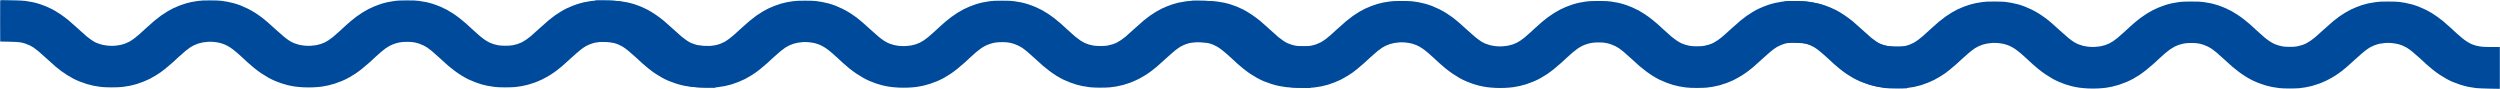
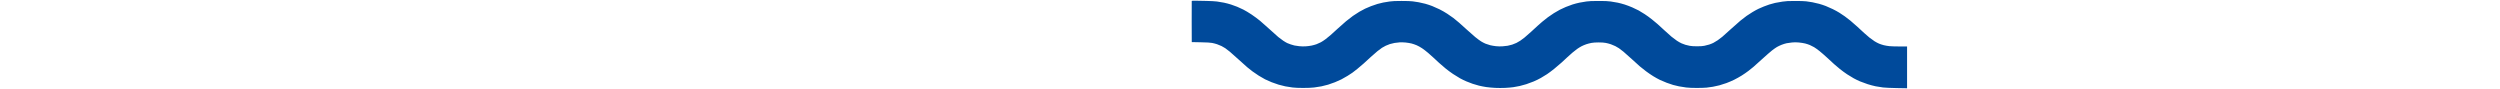
<svg xmlns="http://www.w3.org/2000/svg" width="8872" height="316" viewBox="0 0 8872 316" fill="none">
-   <path fill-rule="evenodd" clip-rule="evenodd" d="M0.649 1.329C0.424 1.919 0.356 35.026 0.498 74.901L0.757 147.401L32.257 148.036C55.008 148.494 66.256 149.132 72.753 150.334C77.7 151.248 85.67 153.311 90.464 154.917C95.258 156.523 102.46 159.477 106.468 161.482C110.477 163.486 116.457 166.945 119.757 169.168C123.057 171.39 130.257 176.914 135.757 181.442C141.257 185.971 155.432 198.558 167.257 209.413C179.082 220.269 192.807 232.553 197.757 236.712C202.707 240.871 211.069 247.485 216.34 251.41C221.611 255.335 231.458 262.053 238.222 266.338C244.987 270.624 255.184 276.521 260.882 279.442C266.58 282.364 277.101 287.037 284.262 289.828C291.424 292.619 302.505 296.485 308.887 298.42C315.27 300.354 325.99 303.05 332.71 304.411C339.431 305.772 350.965 307.604 358.343 308.483C367.213 309.54 380.056 310.081 396.257 310.079C412.183 310.077 425.625 309.518 434.666 308.481C442.317 307.604 454.076 305.773 460.799 304.412C467.522 303.051 478.235 300.357 484.607 298.425C490.979 296.494 501.843 292.659 508.75 289.904C515.656 287.148 525.908 282.587 531.532 279.768C537.156 276.948 547.157 271.269 553.757 267.147C560.357 263.024 568.007 258.034 570.757 256.057C573.507 254.08 581.144 248.173 587.727 242.932C594.311 237.69 604.661 228.912 610.727 223.426C616.794 217.94 628.057 207.627 635.757 200.508C643.457 193.389 654.257 183.963 659.757 179.561C665.257 175.159 672.457 169.804 675.757 167.662C679.057 165.519 685.009 162.22 688.984 160.331C692.959 158.442 699.628 155.78 703.805 154.417C707.982 153.053 715.305 151.275 720.078 150.465C724.852 149.656 733.032 148.7 738.257 148.342C743.633 147.974 752.952 148.208 759.725 148.883C766.307 149.539 775.757 151.112 780.725 152.377C785.693 153.643 793.901 156.469 798.965 158.659C804.03 160.848 812.599 165.585 818.007 169.186C823.416 172.787 833.223 180.333 839.799 185.956C846.376 191.579 855.357 199.604 859.758 203.79C864.158 207.975 872.445 215.676 878.174 220.901C883.902 226.126 894.251 235.043 901.173 240.716C908.094 246.39 920.057 255.243 927.757 260.391C935.457 265.538 946.7 272.486 952.741 275.829C958.782 279.173 968.99 284.132 975.425 286.85C981.86 289.568 991.767 293.376 997.441 295.313C1003.11 297.25 1013.16 300.202 1019.76 301.872C1026.36 303.543 1038.04 305.83 1045.71 306.957C1053.39 308.083 1067.67 309.401 1077.46 309.884C1087.66 310.388 1102.83 310.388 1113.01 309.886C1122.78 309.404 1135.71 308.287 1141.76 307.403C1147.81 306.519 1157.93 304.655 1164.26 303.261C1170.58 301.867 1181.29 298.936 1188.04 296.748C1194.8 294.56 1206.42 290.261 1213.86 287.195C1221.3 284.129 1232.87 278.479 1239.57 274.641C1246.27 270.802 1256.2 264.731 1261.64 261.148C1267.07 257.566 1278.1 249.372 1286.14 242.94C1294.18 236.508 1306.15 226.331 1312.74 220.323C1319.33 214.316 1328.78 205.563 1333.74 200.872C1338.7 196.181 1346.84 188.909 1351.82 184.711C1356.81 180.514 1364.26 174.657 1368.39 171.696C1372.51 168.735 1379.5 164.438 1383.9 162.146C1388.31 159.853 1395.95 156.626 1400.88 154.975C1405.8 153.324 1414.09 151.204 1419.3 150.263C1425.65 149.114 1434.01 148.551 1444.76 148.551C1456.02 148.551 1463.57 149.088 1470.26 150.361C1475.48 151.355 1483.58 153.51 1488.26 155.15C1492.93 156.789 1499.91 159.705 1503.76 161.629C1507.61 163.553 1513.46 166.945 1516.76 169.168C1520.06 171.39 1527.26 176.902 1532.76 181.415C1538.26 185.929 1551.6 197.792 1562.42 207.779C1573.23 217.766 1586.06 229.357 1590.92 233.535C1595.78 237.714 1605.61 245.509 1612.76 250.859C1619.91 256.208 1631.38 264.054 1638.26 268.294C1645.13 272.533 1655.71 278.409 1661.76 281.351C1667.81 284.293 1678.83 288.965 1686.26 291.734C1693.68 294.503 1703.81 297.943 1708.76 299.377C1713.71 300.812 1723.2 303.088 1729.84 304.435C1736.49 305.783 1747.96 307.603 1755.34 308.48C1764.08 309.519 1777.12 310.078 1792.76 310.084C1805.96 310.089 1821.71 309.588 1827.76 308.97C1833.81 308.352 1843.93 306.944 1850.26 305.841C1856.58 304.738 1866.89 302.476 1873.16 300.815C1879.43 299.153 1890.68 295.559 1898.16 292.827C1905.64 290.095 1918.06 284.754 1925.76 280.957C1933.46 277.16 1945.59 270.383 1952.71 265.896C1959.84 261.409 1970.41 254.095 1976.21 249.643C1982.01 245.19 1989.91 238.87 1993.76 235.597C1997.61 232.324 2011.81 219.576 2025.31 207.269C2038.82 194.961 2054.49 181.293 2060.14 176.894C2065.79 172.494 2073.53 167.079 2077.33 164.86C2081.13 162.64 2088.63 159.073 2094 156.933C2099.36 154.793 2107.36 152.308 2111.76 151.411C2116.16 150.513 2124.86 149.293 2131.11 148.699C2139.5 147.901 2145.83 147.927 2155.39 148.8C2162.5 149.45 2172.49 151.038 2177.59 152.332C2182.69 153.625 2190.21 156.109 2194.31 157.85C2198.4 159.591 2205.14 162.994 2209.27 165.415C2213.41 167.835 2222.02 173.998 2228.42 179.109C2234.81 184.219 2247.41 195.198 2256.4 203.505C2265.4 211.813 2276.22 221.779 2280.46 225.653C2284.69 229.527 2293.92 237.326 2300.96 242.984C2308 248.642 2319.38 256.972 2326.26 261.497C2333.13 266.021 2343.7 272.464 2349.74 275.816C2355.78 279.167 2365.96 284.118 2372.35 286.819C2378.74 289.519 2390.9 293.961 2399.37 296.69C2407.83 299.419 2420.67 302.831 2427.89 304.272C2435.12 305.714 2446.82 307.572 2453.89 308.403C2461.55 309.302 2481.43 310.179 2503.01 310.57L2539.26 311.225V237.063V162.901H2513.43C2499.23 162.901 2482.69 162.407 2476.68 161.803C2470.67 161.2 2461.67 159.67 2456.68 158.405C2451.69 157.14 2444.16 154.67 2439.94 152.915C2435.73 151.16 2428.48 147.336 2423.83 144.417C2419.18 141.497 2410.97 135.575 2405.58 131.255C2400.2 126.935 2391.95 119.801 2387.25 115.401C2382.55 111.001 2371.97 101.257 2363.73 93.746C2355.49 86.237 2344.03 76.184 2338.26 71.407C2332.48 66.63 2323.5 59.724 2318.3 56.06C2313.1 52.398 2304.33 46.547 2298.8 43.059C2293.28 39.572 2282.91 33.884 2275.76 30.419C2268.61 26.954 2257.58 22.061 2251.26 19.549C2244.93 17.037 2234.01 13.407 2226.99 11.483C2219.97 9.559 2209.17 7.085 2202.99 5.986C2196.81 4.887 2187.03 3.406 2181.26 2.695C2174.77 1.896 2159.66 1.417 2141.76 1.442C2117.34 1.476 2110.31 1.832 2097.26 3.691C2088.73 4.906 2076.81 7.024 2070.76 8.398C2064.71 9.771 2055.48 12.299 2050.26 14.014C2045.03 15.729 2036.37 18.876 2031.01 21.007C2025.65 23.137 2017.1 26.826 2012.01 29.206C2006.92 31.585 1997.36 36.805 1990.77 40.804C1984.18 44.804 1974.73 50.92 1969.77 54.397C1964.81 57.874 1954.91 65.513 1947.76 71.371C1940.61 77.231 1924.99 91.016 1913.06 102.005C1901.12 112.995 1887.85 124.913 1883.56 128.49C1879.27 132.067 1871.93 137.615 1867.26 140.819C1862.58 144.023 1855.61 148.223 1851.76 150.154C1847.91 152.084 1841.1 154.818 1836.63 156.227C1832.16 157.637 1824.51 159.574 1819.63 160.532C1813.28 161.778 1805.91 162.269 1793.76 162.258C1782.16 162.246 1773.9 161.708 1767.76 160.564C1762.81 159.642 1755.96 158.009 1752.55 156.934C1749.13 155.86 1743.06 153.586 1739.05 151.882C1735.05 150.177 1727.49 145.925 1722.26 142.432C1717.03 138.939 1708.48 132.512 1703.26 128.148C1698.03 123.785 1686.42 113.399 1677.45 105.067C1668.49 96.736 1657.57 86.766 1653.2 82.913C1648.83 79.059 1639.74 71.519 1633 66.153C1626.26 60.789 1615.12 52.74 1608.25 48.266C1601.38 43.791 1591.57 37.815 1586.45 34.986C1581.33 32.156 1570.98 27.206 1563.45 23.986C1555.92 20.766 1544 16.292 1536.97 14.046C1529.94 11.799 1518.92 8.86 1512.47 7.515C1506.03 6.17 1494.68 4.245 1487.26 3.237C1476.6 1.79 1467.44 1.412 1443.76 1.443C1420.74 1.473 1410.85 1.891 1401.26 3.237C1394.38 4.203 1383.36 6.077 1376.76 7.404C1370.16 8.73 1359.02 11.65 1352.02 13.893C1345.01 16.134 1334.21 20.14 1328.02 22.794C1321.82 25.448 1312.48 29.768 1307.26 32.392C1302.03 35.017 1292.39 40.56 1285.84 44.71C1279.29 48.86 1269.61 55.468 1264.34 59.395C1259.07 63.321 1250.03 70.51 1244.26 75.373C1238.48 80.234 1230.83 86.954 1227.25 90.306C1223.68 93.658 1213.78 102.77 1205.25 110.554C1196.73 118.337 1186.12 127.629 1181.68 131.202C1177.24 134.775 1170.49 139.797 1166.68 142.363C1162.87 144.929 1156.61 148.548 1152.76 150.404C1148.91 152.26 1142.16 154.947 1137.77 156.376C1133.37 157.805 1126.17 159.602 1121.77 160.37C1117.36 161.137 1108.81 162.073 1102.76 162.45C1096.02 162.869 1087.29 162.661 1080.26 161.915C1073.93 161.245 1064.67 159.664 1059.68 158.401C1054.69 157.139 1047.23 154.7 1043.11 152.983C1038.98 151.265 1031.96 147.618 1027.51 144.878C1023.06 142.139 1013.79 135.285 1006.91 129.649C1000.03 124.013 987.118 112.651 978.222 104.401C969.327 96.151 956.41 84.538 949.519 78.594C942.628 72.651 933.497 65.128 929.227 61.878C924.957 58.627 915.229 51.87 907.61 46.864C899.991 41.856 887.457 34.683 879.757 30.923C872.057 27.162 860.418 21.992 853.893 19.434C847.368 16.877 836.343 13.225 829.393 11.319C822.443 9.414 811.807 7 805.757 5.954C799.707 4.909 790.032 3.456 784.257 2.727C777.714 1.901 763.016 1.402 745.257 1.405C723.274 1.409 713.67 1.828 703.257 3.238C695.832 4.243 685.482 5.93 680.257 6.988C675.032 8.046 665.807 10.309 659.757 12.018C653.707 13.726 643.351 17.278 636.744 19.911C630.136 22.545 620.777 26.526 615.945 28.758C611.113 30.989 601.894 35.939 595.458 39.756C589.023 43.573 578.731 50.229 572.588 54.548C566.445 58.867 555.42 67.413 548.088 73.538C540.756 79.663 527.332 91.55 518.257 99.956C509.182 108.361 497.932 118.589 493.257 122.685C488.582 126.781 480.655 133.216 475.643 136.985C470.63 140.754 463.136 145.667 458.99 147.904C454.844 150.14 447.832 153.29 443.407 154.905C438.982 156.52 430.951 158.732 425.559 159.82C420.168 160.908 410.807 162.097 404.757 162.462C398.393 162.845 388.972 162.64 382.405 161.975C376.161 161.342 368.286 160.181 364.905 159.394C361.524 158.607 355.607 156.872 351.757 155.54C347.907 154.208 342.507 152.14 339.757 150.942C337.007 149.745 330.482 145.904 325.257 142.407C320.032 138.91 312.157 133.039 307.757 129.362C303.357 125.684 290.132 113.838 278.368 103.038C266.604 92.238 250.854 78.296 243.368 72.056C235.882 65.816 222.107 55.608 212.757 49.37C203.407 43.133 190.357 35.343 183.757 32.059C177.157 28.776 167.316 24.246 161.888 21.994C156.46 19.742 146.474 16.126 139.696 13.959C132.918 11.792 121.834 8.883 115.065 7.494C108.296 6.105 97.132 4.236 90.257 3.341C82.966 2.392 67.548 1.541 53.257 1.299C39.782 1.071 22.524 0.744 14.906 0.571C5.701 0.363 0.92 0.617 0.649 1.329Z" fill="#004A9B" />
  <path fill-rule="evenodd" clip-rule="evenodd" d="M4229.23 3.329C4229 3.919 4228.93 37.026 4229.07 76.901L4229.33 149.401L4260.83 150.036C4283.58 150.494 4294.83 151.132 4301.33 152.334C4306.28 153.248 4314.25 155.311 4319.04 156.917C4323.83 158.523 4331.04 161.477 4335.04 163.482C4339.05 165.486 4345.03 168.945 4348.33 171.168C4351.63 173.39 4358.83 178.914 4364.33 183.442C4369.83 187.971 4384.01 200.558 4395.83 211.413C4407.66 222.269 4421.38 234.553 4426.33 238.712C4431.28 242.871 4439.65 249.485 4444.92 253.41C4450.19 257.335 4460.03 264.053 4466.8 268.338C4473.56 272.624 4483.76 278.521 4489.46 281.442C4495.16 284.364 4505.68 289.037 4512.84 291.828C4520 294.619 4531.08 298.485 4537.46 300.42C4543.85 302.354 4554.57 305.05 4561.29 306.411C4568.01 307.772 4579.54 309.604 4586.92 310.483C4595.79 311.54 4608.63 312.081 4624.83 312.079C4640.76 312.077 4654.2 311.518 4663.24 310.481C4670.89 309.604 4682.65 307.773 4689.38 306.412C4696.1 305.051 4706.81 302.357 4713.18 300.425C4719.56 298.494 4730.42 294.659 4737.33 291.904C4744.23 289.148 4754.48 284.587 4760.11 281.768C4765.73 278.948 4775.73 273.269 4782.33 269.147C4788.93 265.024 4796.58 260.034 4799.33 258.057C4802.08 256.08 4809.72 250.173 4816.3 244.932C4822.89 239.69 4833.24 230.912 4839.3 225.426C4845.37 219.94 4856.63 209.627 4864.33 202.508C4872.03 195.389 4882.83 185.963 4888.33 181.561C4893.83 177.159 4901.03 171.804 4904.33 169.662C4907.63 167.519 4913.59 164.22 4917.56 162.331C4921.54 160.442 4928.2 157.78 4932.38 156.417C4936.56 155.053 4943.88 153.275 4948.65 152.465C4953.43 151.656 4961.61 150.7 4966.83 150.342C4972.21 149.974 4981.53 150.208 4988.3 150.883C4994.88 151.539 5004.33 153.112 5009.3 154.377C5014.27 155.643 5022.48 158.469 5027.54 160.659C5032.61 162.848 5041.18 167.585 5046.58 171.186C5051.99 174.787 5061.8 182.333 5068.38 187.956C5074.95 193.579 5083.93 201.604 5088.33 205.79C5092.73 209.975 5101.02 217.676 5106.75 222.901C5112.48 228.126 5122.83 237.043 5129.75 242.716C5136.67 248.39 5148.63 257.243 5156.33 262.391C5164.03 267.538 5175.28 274.486 5181.32 277.829C5187.36 281.173 5197.57 286.132 5204 288.85C5210.44 291.568 5220.34 295.376 5226.02 297.313C5231.69 299.25 5241.73 302.202 5248.33 303.872C5254.93 305.543 5266.61 307.83 5274.29 308.957C5281.96 310.083 5296.25 311.401 5306.04 311.884C5316.24 312.388 5331.41 312.388 5341.59 311.886C5351.35 311.404 5364.29 310.287 5370.34 309.403C5376.39 308.519 5386.51 306.655 5392.83 305.261C5399.16 303.867 5409.86 300.936 5416.62 298.748C5423.38 296.56 5435 292.261 5442.44 289.195C5449.88 286.129 5461.45 280.479 5468.15 276.641C5474.85 272.802 5484.78 266.731 5490.21 263.148C5495.65 259.566 5506.67 251.372 5514.71 244.94C5522.76 238.508 5534.73 228.331 5541.31 222.323C5547.9 216.316 5557.35 207.563 5562.31 202.872C5567.28 198.181 5575.41 190.909 5580.4 186.711C5585.38 182.514 5592.84 176.657 5596.97 173.696C5601.09 170.735 5608.07 166.438 5612.48 164.146C5616.89 161.853 5624.52 158.626 5629.45 156.975C5634.38 155.324 5642.67 153.204 5647.87 152.263C5654.23 151.114 5662.59 150.551 5673.33 150.551C5684.6 150.551 5692.15 151.088 5698.83 152.361C5704.06 153.355 5712.16 155.51 5716.83 157.15C5721.51 158.789 5728.48 161.705 5732.33 163.629C5736.18 165.553 5742.03 168.945 5745.33 171.168C5748.63 173.39 5755.83 178.902 5761.33 183.415C5766.83 187.929 5780.18 199.792 5790.99 209.779C5801.81 219.766 5814.63 231.357 5819.49 235.535C5824.36 239.714 5834.18 247.509 5841.33 252.859C5848.48 258.208 5859.96 266.054 5866.83 270.294C5873.71 274.533 5884.28 280.409 5890.33 283.351C5896.38 286.293 5907.41 290.965 5914.83 293.734C5922.26 296.503 5932.38 299.943 5937.33 301.377C5942.28 302.812 5951.77 305.088 5958.42 306.435C5965.07 307.783 5976.54 309.603 5983.92 310.48C5992.66 311.519 6005.7 312.078 6021.33 312.084C6034.53 312.089 6050.28 311.588 6056.33 310.97C6062.38 310.352 6072.51 308.944 6078.83 307.841C6085.16 306.738 6095.46 304.476 6101.73 302.815C6108 301.153 6119.25 297.559 6126.73 294.827C6134.21 292.095 6146.63 286.754 6154.33 282.957C6162.03 279.16 6174.16 272.383 6181.29 267.896C6188.41 263.409 6198.99 256.095 6204.79 251.643C6210.59 247.19 6218.48 240.87 6222.33 237.597C6226.18 234.324 6240.38 221.576 6253.89 209.269C6267.39 196.961 6283.07 183.293 6288.72 178.894C6294.37 174.494 6302.1 169.079 6305.9 166.86C6309.7 164.64 6317.2 161.073 6322.57 158.933C6327.94 156.793 6335.93 154.308 6340.33 153.411C6344.73 152.513 6353.44 151.293 6359.69 150.699C6368.08 149.901 6374.41 149.927 6383.97 150.8C6391.08 151.45 6401.06 153.038 6406.16 154.332C6411.26 155.625 6418.79 158.109 6422.88 159.85C6426.98 161.591 6433.71 164.994 6437.85 167.415C6441.98 169.835 6450.6 175.998 6456.99 181.109C6463.39 186.219 6475.98 197.198 6484.98 205.505C6493.97 213.813 6504.8 223.779 6509.03 227.653C6513.27 231.527 6522.49 239.326 6529.53 244.984C6536.57 250.642 6547.96 258.972 6554.83 263.497C6561.71 268.021 6572.28 274.464 6578.32 277.816C6584.36 281.167 6594.53 286.118 6600.93 288.819C6607.32 291.519 6619.48 295.961 6627.94 298.69C6636.41 301.419 6649.24 304.831 6656.47 306.272C6663.69 307.714 6675.39 309.572 6682.47 310.403C6690.13 311.302 6710.01 312.179 6731.58 312.57L6767.83 313.225V239.063V164.901H6742.01C6727.8 164.901 6711.27 164.407 6705.26 163.803C6699.25 163.2 6690.25 161.67 6685.26 160.405C6680.27 159.14 6672.74 156.67 6668.52 154.915C6664.31 153.16 6657.05 149.336 6652.4 146.417C6647.75 143.497 6639.54 137.575 6634.16 133.255C6628.78 128.935 6620.53 121.801 6615.83 117.401C6611.13 113.001 6600.54 103.257 6592.31 95.746C6584.07 88.237 6572.61 78.184 6566.83 73.407C6561.06 68.63 6552.08 61.724 6546.88 58.06C6541.68 54.398 6532.9 48.547 6527.38 45.059C6521.85 41.572 6511.48 35.884 6504.33 32.419C6497.18 28.954 6486.16 24.061 6479.83 21.549C6473.51 19.037 6462.59 15.407 6455.56 13.483C6448.54 11.559 6437.74 9.085 6431.56 7.986C6425.39 6.887 6415.61 5.406 6409.83 4.695C6403.35 3.896 6388.24 3.417 6370.33 3.442C6345.92 3.476 6338.88 3.832 6325.83 5.691C6317.31 6.906 6305.38 9.024 6299.33 10.398C6293.28 11.771 6284.06 14.299 6278.83 16.014C6273.61 17.729 6264.95 20.876 6259.59 23.007C6254.23 25.137 6245.68 28.826 6240.59 31.206C6235.5 33.586 6225.94 38.805 6219.35 42.804C6212.76 46.804 6203.31 52.92 6198.35 56.397C6193.39 59.874 6183.48 67.513 6176.33 73.371C6169.18 79.231 6153.57 93.016 6141.63 104.005C6129.7 114.995 6116.42 126.913 6112.13 130.49C6107.84 134.067 6100.51 139.615 6095.83 142.819C6091.16 146.023 6084.18 150.223 6080.33 152.154C6076.48 154.084 6069.68 156.818 6065.21 158.227C6060.74 159.637 6053.09 161.574 6048.21 162.532C6041.86 163.778 6034.49 164.269 6022.33 164.258C6010.74 164.246 6002.47 163.708 5996.33 162.564C5991.38 161.642 5984.54 160.009 5981.12 158.934C5977.71 157.86 5971.63 155.586 5967.63 153.882C5963.62 152.177 5956.07 147.925 5950.84 144.432C5945.61 140.939 5937.06 134.512 5931.83 130.148C5926.61 125.785 5915 115.399 5906.03 107.067C5897.07 98.736 5886.15 88.766 5881.78 84.913C5877.41 81.059 5868.31 73.519 5861.57 68.153C5854.84 62.789 5843.7 54.74 5836.83 50.266C5829.96 45.791 5820.15 39.815 5815.03 36.986C5809.91 34.156 5799.56 29.206 5792.03 25.986C5784.5 22.766 5772.58 18.292 5765.55 16.046C5758.52 13.799 5747.49 10.86 5741.05 9.515C5734.61 8.17 5723.26 6.245 5715.83 5.237C5705.18 3.79 5696.01 3.412 5672.33 3.443C5649.32 3.473 5639.42 3.891 5629.83 5.237C5622.96 6.203 5611.93 8.078 5605.33 9.405C5598.73 10.73 5587.6 13.65 5580.59 15.893C5573.59 18.134 5562.79 22.14 5556.59 24.794C5550.4 27.448 5541.06 31.768 5535.83 34.392C5530.61 37.017 5520.97 42.56 5514.42 46.71C5507.86 50.86 5498.19 57.468 5492.92 61.395C5487.65 65.32 5478.61 72.51 5472.83 77.373C5467.06 82.234 5459.41 88.954 5455.83 92.306C5452.25 95.658 5442.35 104.77 5433.83 112.554C5425.31 120.337 5414.7 129.629 5410.26 133.202C5405.82 136.775 5399.07 141.797 5395.26 144.363C5391.45 146.929 5385.18 150.548 5381.33 152.404C5377.48 154.26 5370.74 156.947 5366.34 158.376C5361.95 159.805 5354.75 161.602 5350.34 162.37C5345.94 163.137 5337.38 164.073 5331.33 164.45C5324.6 164.869 5315.87 164.661 5308.83 163.915C5302.51 163.245 5293.25 161.664 5288.26 160.401C5283.27 159.139 5275.81 156.7 5271.68 154.983C5267.56 153.265 5260.54 149.618 5256.09 146.878C5251.64 144.139 5242.36 137.285 5235.48 131.649C5228.6 126.013 5215.69 114.651 5206.8 106.401C5197.9 98.151 5184.99 86.538 5178.1 80.594C5171.2 74.651 5162.07 67.128 5157.8 63.878C5153.53 60.627 5143.81 53.87 5136.19 48.864C5128.57 43.856 5116.03 36.683 5108.33 32.923C5100.63 29.162 5088.99 23.992 5082.47 21.434C5075.94 18.877 5064.92 15.225 5057.97 13.319C5051.02 11.414 5040.38 9 5034.33 7.954C5028.28 6.909 5018.61 5.456 5012.83 4.727C5006.29 3.901 4991.59 3.402 4973.83 3.405C4951.85 3.409 4942.25 3.828 4931.83 5.238C4924.41 6.243 4914.06 7.93 4908.83 8.988C4903.61 10.046 4894.38 12.309 4888.33 14.018C4882.28 15.726 4871.93 19.278 4865.32 21.911C4858.71 24.545 4849.35 28.526 4844.52 30.758C4839.69 32.989 4830.47 37.939 4824.03 41.756C4817.6 45.573 4807.31 52.229 4801.16 56.548C4795.02 60.867 4784 69.413 4776.66 75.538C4769.33 81.663 4755.91 93.55 4746.83 101.956C4737.76 110.361 4726.51 120.589 4721.83 124.685C4717.16 128.781 4709.23 135.216 4704.22 138.985C4699.21 142.754 4691.71 147.667 4687.57 149.904C4683.42 152.14 4676.41 155.29 4671.98 156.905C4667.56 158.52 4659.53 160.732 4654.14 161.82C4648.74 162.908 4639.38 164.097 4633.33 164.462C4626.97 164.845 4617.55 164.64 4610.98 163.975C4604.74 163.342 4596.86 162.181 4593.48 161.394C4590.1 160.607 4584.18 158.872 4580.33 157.54C4576.48 156.208 4571.08 154.14 4568.33 152.942C4565.58 151.745 4559.06 147.904 4553.83 144.407C4548.61 140.91 4540.73 135.039 4536.33 131.362C4531.93 127.684 4518.71 115.838 4506.94 105.038C4495.18 94.238 4479.43 80.296 4471.94 74.056C4464.46 67.816 4450.68 57.608 4441.33 51.37C4431.98 45.133 4418.93 37.343 4412.33 34.059C4405.73 30.776 4395.89 26.246 4390.46 23.994C4385.04 21.742 4375.05 18.126 4368.27 15.959C4361.49 13.792 4350.41 10.883 4343.64 9.494C4336.87 8.105 4325.71 6.236 4318.83 5.341C4311.54 4.392 4296.12 3.541 4281.83 3.299C4268.36 3.071 4251.1 2.744 4243.48 2.571C4234.28 2.363 4229.5 2.617 4229.23 3.329Z" fill="#004A9B" />
-   <path fill-rule="evenodd" clip-rule="evenodd" d="M2112.23 2.329C2112 2.919 2111.93 36.026 2112.07 75.901L2112.33 148.401L2143.83 149.036C2166.58 149.494 2177.83 150.132 2184.33 151.334C2189.28 152.248 2197.25 154.311 2202.04 155.917C2206.83 157.523 2214.04 160.477 2218.04 162.482C2222.05 164.486 2228.03 167.945 2231.33 170.168C2234.63 172.39 2241.83 177.914 2247.33 182.442C2252.83 186.971 2267.01 199.558 2278.83 210.413C2290.66 221.269 2304.38 233.553 2309.33 237.712C2314.28 241.871 2322.65 248.485 2327.92 252.41C2333.19 256.335 2343.03 263.053 2349.8 267.338C2356.56 271.624 2366.76 277.521 2372.46 280.442C2378.16 283.364 2388.68 288.037 2395.84 290.828C2403 293.619 2414.08 297.485 2420.46 299.42C2426.85 301.354 2437.57 304.05 2444.29 305.411C2451.01 306.772 2462.54 308.604 2469.92 309.483C2478.79 310.54 2491.63 311.081 2507.83 311.079C2523.76 311.077 2537.2 310.518 2546.24 309.481C2553.89 308.604 2565.65 306.773 2572.38 305.412C2579.1 304.051 2589.81 301.357 2596.18 299.425C2602.56 297.494 2613.42 293.659 2620.33 290.904C2627.23 288.148 2637.48 283.587 2643.11 280.768C2648.73 277.948 2658.73 272.269 2665.33 268.147C2671.93 264.024 2679.58 259.034 2682.33 257.057C2685.08 255.08 2692.72 249.173 2699.3 243.932C2705.89 238.69 2716.24 229.912 2722.3 224.426C2728.37 218.94 2739.63 208.627 2747.33 201.508C2755.03 194.389 2765.83 184.963 2771.33 180.561C2776.83 176.159 2784.03 170.804 2787.33 168.662C2790.63 166.519 2796.59 163.22 2800.56 161.331C2804.54 159.442 2811.2 156.78 2815.38 155.417C2819.56 154.053 2826.88 152.275 2831.65 151.465C2836.43 150.656 2844.61 149.7 2849.83 149.342C2855.21 148.974 2864.53 149.208 2871.3 149.883C2877.88 150.539 2887.33 152.112 2892.3 153.377C2897.27 154.643 2905.48 157.469 2910.54 159.659C2915.61 161.848 2924.18 166.585 2929.58 170.186C2934.99 173.787 2944.8 181.333 2951.38 186.956C2957.95 192.579 2966.93 200.604 2971.33 204.79C2975.73 208.975 2984.02 216.676 2989.75 221.901C2995.48 227.126 3005.83 236.043 3012.75 241.716C3019.67 247.39 3031.63 256.243 3039.33 261.391C3047.03 266.538 3058.28 273.486 3064.32 276.829C3070.36 280.173 3080.57 285.132 3087 287.85C3093.44 290.568 3103.34 294.376 3109.02 296.313C3114.69 298.25 3124.73 301.202 3131.33 302.872C3137.93 304.543 3149.61 306.83 3157.29 307.957C3164.96 309.083 3179.25 310.401 3189.04 310.884C3199.24 311.388 3214.41 311.388 3224.59 310.886C3234.35 310.404 3247.29 309.287 3253.34 308.403C3259.39 307.519 3269.51 305.655 3275.83 304.261C3282.16 302.867 3292.86 299.936 3299.62 297.748C3306.38 295.56 3318 291.261 3325.44 288.195C3332.88 285.129 3344.45 279.479 3351.15 275.641C3357.85 271.802 3367.78 265.731 3373.21 262.148C3378.65 258.566 3389.67 250.372 3397.71 243.94C3405.76 237.508 3417.73 227.331 3424.31 221.323C3430.9 215.316 3440.35 206.563 3445.31 201.872C3450.28 197.181 3458.41 189.909 3463.4 185.711C3468.38 181.514 3475.84 175.657 3479.97 172.696C3484.09 169.735 3491.07 165.438 3495.48 163.146C3499.89 160.853 3507.52 157.626 3512.45 155.975C3517.38 154.324 3525.67 152.204 3530.87 151.263C3537.23 150.114 3545.59 149.551 3556.33 149.551C3567.6 149.551 3575.15 150.088 3581.83 151.361C3587.06 152.355 3595.16 154.51 3599.83 156.15C3604.51 157.789 3611.48 160.705 3615.33 162.629C3619.18 164.553 3625.03 167.945 3628.33 170.168C3631.63 172.39 3638.83 177.902 3644.33 182.415C3649.83 186.929 3663.18 198.792 3673.99 208.779C3684.81 218.766 3697.63 230.357 3702.49 234.535C3707.36 238.714 3717.18 246.509 3724.33 251.859C3731.48 257.208 3742.96 265.054 3749.83 269.294C3756.71 273.533 3767.28 279.409 3773.33 282.351C3779.38 285.293 3790.41 289.965 3797.83 292.734C3805.26 295.503 3815.38 298.943 3820.33 300.377C3825.28 301.812 3834.77 304.088 3841.42 305.435C3848.07 306.783 3859.54 308.603 3866.92 309.48C3875.66 310.519 3888.7 311.078 3904.33 311.084C3917.53 311.089 3933.28 310.588 3939.33 309.97C3945.38 309.352 3955.51 307.944 3961.83 306.841C3968.16 305.738 3978.46 303.476 3984.73 301.815C3991 300.153 4002.25 296.559 4009.73 293.827C4017.21 291.095 4029.63 285.754 4037.33 281.957C4045.03 278.16 4057.16 271.383 4064.29 266.896C4071.41 262.409 4081.99 255.095 4087.79 250.643C4093.59 246.19 4101.48 239.87 4105.33 236.597C4109.18 233.324 4123.38 220.576 4136.89 208.269C4150.39 195.961 4166.07 182.293 4171.72 177.894C4177.37 173.494 4185.1 168.079 4188.9 165.86C4192.7 163.64 4200.2 160.073 4205.57 157.933C4210.94 155.793 4218.93 153.308 4223.33 152.411C4227.73 151.513 4236.44 150.293 4242.69 149.699C4251.08 148.901 4257.41 148.927 4266.97 149.8C4274.08 150.45 4284.06 152.038 4289.16 153.332C4294.26 154.625 4301.79 157.109 4305.88 158.85C4309.98 160.591 4316.71 163.994 4320.85 166.415C4324.98 168.835 4333.6 174.998 4339.99 180.109C4346.39 185.219 4358.98 196.198 4367.98 204.505C4376.97 212.813 4387.8 222.779 4392.03 226.653C4396.27 230.527 4405.49 238.326 4412.53 243.984C4419.57 249.642 4430.96 257.972 4437.83 262.497C4444.71 267.021 4455.28 273.464 4461.32 276.816C4467.36 280.167 4477.53 285.118 4483.93 287.819C4490.32 290.519 4502.48 294.961 4510.94 297.69C4519.41 300.419 4532.24 303.831 4539.47 305.272C4546.69 306.714 4558.39 308.572 4565.47 309.403C4573.13 310.302 4593.01 311.179 4614.58 311.57L4650.83 312.225V238.063V163.901H4625.01C4610.8 163.901 4594.27 163.407 4588.26 162.803C4582.25 162.2 4573.25 160.67 4568.26 159.405C4563.27 158.14 4555.74 155.67 4551.52 153.915C4547.31 152.16 4540.05 148.336 4535.4 145.417C4530.75 142.497 4522.54 136.575 4517.16 132.255C4511.78 127.935 4503.53 120.801 4498.83 116.401C4494.13 112.001 4483.54 102.257 4475.31 94.746C4467.07 87.237 4455.61 77.184 4449.83 72.407C4444.06 67.63 4435.08 60.724 4429.88 57.06C4424.68 53.398 4415.9 47.547 4410.38 44.059C4404.85 40.572 4394.48 34.884 4387.33 31.419C4380.18 27.954 4369.16 23.061 4362.83 20.549C4356.51 18.037 4345.59 14.407 4338.56 12.483C4331.54 10.559 4320.74 8.085 4314.56 6.986C4308.39 5.887 4298.61 4.406 4292.83 3.695C4286.35 2.896 4271.24 2.417 4253.33 2.442C4228.92 2.476 4221.88 2.832 4208.83 4.691C4200.31 5.906 4188.38 8.024 4182.33 9.398C4176.28 10.771 4167.06 13.299 4161.83 15.014C4156.61 16.729 4147.95 19.876 4142.59 22.007C4137.23 24.137 4128.68 27.826 4123.59 30.206C4118.5 32.586 4108.94 37.805 4102.35 41.804C4095.76 45.804 4086.31 51.92 4081.35 55.397C4076.39 58.874 4066.48 66.513 4059.33 72.371C4052.18 78.231 4036.57 92.016 4024.63 103.005C4012.7 113.995 3999.42 125.913 3995.13 129.49C3990.84 133.067 3983.51 138.615 3978.83 141.819C3974.16 145.023 3967.18 149.223 3963.33 151.154C3959.48 153.084 3952.68 155.818 3948.21 157.227C3943.74 158.637 3936.09 160.574 3931.21 161.532C3924.86 162.778 3917.49 163.269 3905.33 163.258C3893.74 163.246 3885.47 162.708 3879.33 161.564C3874.38 160.642 3867.54 159.009 3864.12 157.934C3860.71 156.86 3854.63 154.586 3850.63 152.882C3846.62 151.177 3839.07 146.925 3833.84 143.432C3828.61 139.939 3820.06 133.512 3814.83 129.148C3809.61 124.785 3798 114.399 3789.03 106.067C3780.07 97.736 3769.15 87.766 3764.78 83.913C3760.41 80.059 3751.31 72.519 3744.57 67.153C3737.84 61.789 3726.7 53.74 3719.83 49.266C3712.96 44.791 3703.15 38.815 3698.03 35.986C3692.91 33.156 3682.56 28.206 3675.03 24.986C3667.5 21.766 3655.58 17.292 3648.55 15.046C3641.52 12.799 3630.49 9.86 3624.05 8.515C3617.61 7.17 3606.26 5.245 3598.83 4.237C3588.18 2.79 3579.01 2.412 3555.33 2.443C3532.32 2.473 3522.42 2.891 3512.83 4.237C3505.96 5.203 3494.93 7.077 3488.33 8.405C3481.73 9.73 3470.6 12.65 3463.59 14.893C3456.59 17.134 3445.79 21.14 3439.59 23.794C3433.4 26.448 3424.06 30.768 3418.83 33.392C3413.61 36.017 3403.97 41.56 3397.42 45.71C3390.86 49.86 3381.19 56.468 3375.92 60.395C3370.65 64.32 3361.61 71.51 3355.83 76.373C3350.06 81.234 3342.41 87.954 3338.83 91.306C3335.25 94.658 3325.35 103.77 3316.83 111.554C3308.31 119.337 3297.7 128.629 3293.26 132.202C3288.82 135.775 3282.07 140.797 3278.26 143.363C3274.45 145.929 3268.18 149.548 3264.33 151.404C3260.48 153.26 3253.74 155.947 3249.34 157.376C3244.95 158.805 3237.75 160.602 3233.34 161.37C3228.94 162.137 3220.38 163.073 3214.33 163.45C3207.6 163.869 3198.87 163.661 3191.83 162.915C3185.51 162.245 3176.25 160.664 3171.26 159.401C3166.27 158.139 3158.81 155.7 3154.68 153.983C3150.56 152.265 3143.54 148.618 3139.09 145.878C3134.64 143.139 3125.36 136.285 3118.48 130.649C3111.6 125.013 3098.69 113.651 3089.8 105.401C3080.9 97.151 3067.99 85.538 3061.1 79.594C3054.2 73.651 3045.07 66.128 3040.8 62.878C3036.53 59.627 3026.81 52.87 3019.19 47.864C3011.57 42.856 2999.03 35.683 2991.33 31.923C2983.63 28.162 2971.99 22.992 2965.47 20.434C2958.94 17.877 2947.92 14.225 2940.97 12.319C2934.02 10.414 2923.38 8 2917.33 6.954C2911.28 5.909 2901.61 4.456 2895.83 3.727C2889.29 2.901 2874.59 2.402 2856.83 2.405C2834.85 2.409 2825.25 2.828 2814.83 4.238C2807.41 5.243 2797.06 6.93 2791.83 7.988C2786.61 9.046 2777.38 11.309 2771.33 13.018C2765.28 14.726 2754.93 18.278 2748.32 20.911C2741.71 23.545 2732.35 27.526 2727.52 29.758C2722.69 31.989 2713.47 36.939 2707.03 40.756C2700.6 44.573 2690.31 51.229 2684.16 55.548C2678.02 59.867 2667 68.413 2659.66 74.538C2652.33 80.663 2638.91 92.55 2629.83 100.956C2620.76 109.361 2609.51 119.589 2604.83 123.685C2600.16 127.781 2592.23 134.216 2587.22 137.985C2582.21 141.754 2574.71 146.667 2570.57 148.904C2566.42 151.14 2559.41 154.29 2554.98 155.905C2550.56 157.52 2542.53 159.732 2537.14 160.82C2531.74 161.908 2522.38 163.097 2516.33 163.462C2509.97 163.845 2500.55 163.64 2493.98 162.975C2487.74 162.342 2479.86 161.181 2476.48 160.394C2473.1 159.607 2467.18 157.872 2463.33 156.54C2459.48 155.208 2454.08 153.14 2451.33 151.942C2448.58 150.745 2442.06 146.904 2436.83 143.407C2431.61 139.91 2423.73 134.039 2419.33 130.362C2414.93 126.684 2401.71 114.838 2389.94 104.038C2378.18 93.238 2362.43 79.296 2354.94 73.056C2347.46 66.816 2333.68 56.608 2324.33 50.37C2314.98 44.133 2301.93 36.343 2295.33 33.059C2288.73 29.776 2278.89 25.246 2273.46 22.994C2268.04 20.742 2258.05 17.126 2251.27 14.959C2244.49 12.792 2233.41 9.883 2226.64 8.494C2219.87 7.105 2208.71 5.236 2201.83 4.341C2194.54 3.392 2179.12 2.541 2164.83 2.299C2151.36 2.071 2134.1 1.744 2126.48 1.571C2117.28 1.363 2112.5 1.617 2112.23 2.329Z" fill="#004A9B" />
-   <path fill-rule="evenodd" clip-rule="evenodd" d="M6332.8 5.329C6332.58 5.919 6332.51 39.026 6332.65 78.901L6332.91 151.401L6364.41 152.036C6387.16 152.494 6398.41 153.132 6404.91 154.334C6409.85 155.248 6417.82 157.311 6422.62 158.917C6427.41 160.523 6434.61 163.477 6438.62 165.482C6442.63 167.486 6448.61 170.945 6451.91 173.168C6455.21 175.39 6462.41 180.914 6467.91 185.442C6473.41 189.971 6487.58 202.558 6499.41 213.413C6511.23 224.269 6524.96 236.553 6529.91 240.712C6534.86 244.871 6543.22 251.485 6548.49 255.41C6553.76 259.335 6563.61 266.053 6570.37 270.338C6577.14 274.624 6587.34 280.521 6593.03 283.442C6598.73 286.364 6609.25 291.037 6616.41 293.828C6623.58 296.619 6634.66 300.485 6641.04 302.42C6647.42 304.354 6658.14 307.05 6664.86 308.411C6671.58 309.772 6683.12 311.604 6690.5 312.483C6699.37 313.54 6712.21 314.081 6728.41 314.079C6744.34 314.077 6757.78 313.518 6766.82 312.481C6774.47 311.604 6786.23 309.773 6792.95 308.412C6799.67 307.051 6810.39 304.357 6816.76 302.425C6823.13 300.494 6834 296.659 6840.9 293.904C6847.81 291.148 6858.06 286.587 6863.68 283.768C6869.31 280.948 6879.31 275.269 6885.91 271.147C6892.51 267.024 6900.16 262.034 6902.91 260.057C6905.66 258.08 6913.3 252.173 6919.88 246.932C6926.46 241.69 6936.81 232.912 6942.88 227.426C6948.95 221.94 6960.21 211.627 6967.91 204.508C6975.61 197.389 6986.41 187.963 6991.91 183.561C6997.41 179.159 7004.61 173.804 7007.91 171.662C7011.21 169.519 7017.16 166.22 7021.14 164.331C7025.11 162.442 7031.78 159.78 7035.96 158.417C7040.13 157.053 7047.46 155.275 7052.23 154.465C7057 153.656 7065.18 152.7 7070.41 152.342C7075.79 151.974 7085.1 152.208 7091.88 152.883C7098.46 153.539 7107.91 155.112 7112.88 156.377C7117.85 157.643 7126.05 160.469 7131.12 162.659C7136.18 164.848 7144.75 169.585 7150.16 173.186C7155.57 176.787 7165.38 184.333 7171.95 189.956C7178.53 195.579 7187.51 203.604 7191.91 207.79C7196.31 211.975 7204.6 219.676 7210.33 224.901C7216.05 230.126 7226.4 239.043 7233.33 244.716C7240.25 250.39 7252.21 259.243 7259.91 264.391C7267.61 269.538 7278.85 276.486 7284.89 279.829C7290.93 283.173 7301.14 288.132 7307.58 290.85C7314.01 293.568 7323.92 297.376 7329.59 299.313C7335.27 301.25 7345.31 304.202 7351.91 305.872C7358.51 307.543 7370.19 309.83 7377.86 310.957C7385.54 312.083 7399.83 313.401 7409.61 313.884C7419.82 314.388 7434.99 314.388 7445.16 313.886C7454.93 313.404 7467.87 312.287 7473.91 311.403C7479.96 310.519 7490.08 308.655 7496.41 307.261C7502.73 305.867 7513.44 302.936 7520.2 300.748C7526.96 298.56 7538.57 294.261 7546.01 291.195C7553.45 288.129 7565.02 282.479 7571.73 278.641C7578.43 274.802 7588.36 268.731 7593.79 265.148C7599.23 261.566 7610.25 253.372 7618.29 246.94C7626.33 240.508 7638.3 230.331 7644.89 224.323C7651.48 218.316 7660.93 209.563 7665.89 204.872C7670.85 200.181 7678.99 192.909 7683.97 188.711C7688.96 184.514 7696.41 178.657 7700.54 175.696C7704.67 172.735 7711.65 168.438 7716.06 166.146C7720.46 163.853 7728.1 160.626 7733.03 158.975C7737.96 157.324 7746.25 155.204 7751.45 154.263C7757.8 153.114 7766.17 152.551 7776.91 152.551C7788.17 152.551 7795.72 153.088 7802.41 154.361C7807.63 155.355 7815.73 157.51 7820.41 159.15C7825.08 160.789 7832.06 163.705 7835.91 165.629C7839.76 167.553 7845.61 170.945 7848.91 173.168C7852.21 175.39 7859.41 180.902 7864.91 185.415C7870.41 189.929 7883.76 201.792 7894.57 211.779C7905.38 221.766 7918.21 233.357 7923.07 237.535C7927.93 241.714 7937.76 249.509 7944.91 254.859C7952.06 260.208 7963.53 268.054 7970.41 272.294C7977.28 276.533 7987.86 282.409 7993.91 285.351C7999.96 288.293 8010.98 292.965 8018.41 295.734C8025.83 298.503 8035.96 301.943 8040.91 303.377C8045.86 304.812 8055.35 307.088 8062 308.435C8068.64 309.783 8080.12 311.603 8087.5 312.48C8096.23 313.519 8109.27 314.078 8124.91 314.084C8138.11 314.089 8153.86 313.588 8159.91 312.97C8165.96 312.352 8176.08 310.944 8182.41 309.841C8188.73 308.738 8199.04 306.476 8205.31 304.815C8211.58 303.153 8222.83 299.559 8230.31 296.827C8237.79 294.095 8250.21 288.754 8257.91 284.957C8265.61 281.16 8277.74 274.383 8284.86 269.896C8291.99 265.409 8302.56 258.095 8308.36 253.643C8314.16 249.19 8322.06 242.87 8325.91 239.597C8329.76 236.324 8343.96 223.576 8357.46 211.269C8370.97 198.961 8386.64 185.293 8392.3 180.894C8397.95 176.494 8405.68 171.079 8409.48 168.86C8413.28 166.64 8420.78 163.073 8426.15 160.933C8431.52 158.793 8439.51 156.308 8443.91 155.411C8448.31 154.513 8457.02 153.293 8463.26 152.699C8471.66 151.901 8477.98 151.927 8487.54 152.8C8494.65 153.45 8504.64 155.038 8509.74 156.332C8514.84 157.625 8522.36 160.109 8526.46 161.85C8530.56 163.591 8537.29 166.994 8541.42 169.415C8545.56 171.835 8554.17 177.998 8560.57 183.109C8566.97 188.219 8579.56 199.198 8588.55 207.505C8597.55 215.813 8608.37 225.779 8612.61 229.653C8616.84 233.527 8626.07 241.326 8633.11 246.984C8640.15 252.642 8651.53 260.972 8658.41 265.497C8665.28 270.021 8675.85 276.464 8681.89 279.816C8687.93 283.167 8698.11 288.118 8704.5 290.819C8710.9 293.519 8723.05 297.961 8731.52 300.69C8739.98 303.419 8752.82 306.831 8760.04 308.272C8767.27 309.714 8778.97 311.572 8786.04 312.403C8793.7 313.302 8813.58 314.179 8835.16 314.57L8871.41 315.225V241.063V166.901H8845.58C8831.38 166.901 8814.84 166.407 8808.83 165.803C8802.83 165.2 8793.83 163.67 8788.84 162.405C8783.85 161.14 8776.31 158.67 8772.1 156.915C8767.88 155.16 8760.63 151.336 8755.98 148.417C8751.33 145.497 8743.12 139.575 8737.74 135.255C8732.35 130.935 8724.1 123.801 8719.4 119.401C8714.7 115.001 8704.12 105.257 8695.88 97.746C8687.65 90.237 8676.18 80.184 8670.41 75.407C8664.63 70.63 8655.65 63.724 8650.45 60.06C8645.25 56.398 8636.48 50.547 8630.95 47.059C8625.43 43.572 8615.06 37.884 8607.91 34.419C8600.76 30.954 8589.73 26.061 8583.41 23.549C8577.08 21.037 8566.16 17.407 8559.14 15.483C8552.12 13.559 8541.32 11.085 8535.14 9.986C8528.96 8.887 8519.18 7.406 8513.41 6.695C8506.93 5.896 8491.81 5.417 8473.91 5.442C8449.5 5.476 8442.46 5.832 8429.41 7.691C8420.88 8.906 8408.96 11.024 8402.91 12.398C8396.86 13.771 8387.63 16.299 8382.41 18.014C8377.18 19.729 8368.52 22.876 8363.16 25.007C8357.81 27.137 8349.26 30.826 8344.16 33.206C8339.07 35.586 8329.52 40.805 8322.93 44.804C8316.34 48.804 8306.89 54.92 8301.93 58.397C8296.97 61.874 8287.06 69.513 8279.91 75.371C8272.76 81.231 8257.14 95.016 8245.21 106.005C8233.28 116.995 8220 128.913 8215.71 132.49C8211.42 136.067 8204.08 141.615 8199.41 144.819C8194.73 148.023 8187.76 152.223 8183.91 154.154C8180.06 156.084 8173.25 158.818 8168.78 160.227C8164.31 161.637 8156.66 163.574 8151.78 164.532C8145.44 165.778 8138.07 166.269 8125.91 166.258C8114.31 166.246 8106.05 165.708 8099.91 164.564C8094.96 163.642 8088.11 162.009 8084.7 160.934C8081.28 159.86 8075.21 157.586 8071.2 155.882C8067.2 154.177 8059.64 149.925 8054.42 146.432C8049.19 142.939 8040.63 136.512 8035.41 132.148C8030.18 127.785 8018.57 117.399 8009.61 109.067C8000.64 100.736 7989.73 90.766 7985.36 86.913C7980.98 83.059 7971.89 75.519 7965.15 70.153C7958.41 64.79 7947.27 56.74 7940.4 52.266C7933.53 47.791 7923.72 41.815 7918.6 38.986C7913.48 36.156 7903.13 31.206 7895.6 27.986C7888.07 24.766 7876.16 20.292 7869.13 18.046C7862.09 15.799 7851.07 12.86 7844.63 11.515C7838.18 10.17 7826.83 8.245 7819.41 7.237C7808.75 5.79 7799.59 5.412 7775.91 5.443C7752.89 5.473 7743 5.891 7733.41 7.237C7726.53 8.203 7715.51 10.078 7708.91 11.405C7702.31 12.73 7691.18 15.65 7684.17 17.892C7677.16 20.134 7666.36 24.14 7660.17 26.794C7653.98 29.448 7644.63 33.768 7639.41 36.392C7634.18 39.017 7624.55 44.56 7617.99 48.71C7611.44 52.86 7601.76 59.468 7596.49 63.395C7591.22 67.32 7582.18 74.51 7576.41 79.373C7570.63 84.234 7562.98 90.954 7559.41 94.306C7555.83 97.658 7545.93 106.77 7537.41 114.554C7528.88 122.337 7518.28 131.629 7513.83 135.202C7509.39 138.775 7502.64 143.797 7498.83 146.363C7495.03 148.929 7488.76 152.548 7484.91 154.404C7481.06 156.26 7474.31 158.947 7469.92 160.376C7465.52 161.805 7458.32 163.602 7453.92 164.37C7449.51 165.137 7440.96 166.073 7434.91 166.45C7428.18 166.869 7419.45 166.661 7412.41 165.915C7406.08 165.245 7396.83 163.664 7391.84 162.401C7386.85 161.139 7379.39 158.7 7375.26 156.983C7371.13 155.265 7364.12 151.618 7359.66 148.878C7355.21 146.139 7345.94 139.285 7339.06 133.649C7332.18 128.013 7319.27 116.651 7310.37 108.401C7301.48 100.151 7288.56 88.538 7281.67 82.594C7274.78 76.651 7265.65 69.128 7261.38 65.878C7257.11 62.627 7247.38 55.87 7239.76 50.864C7232.14 45.856 7219.61 38.683 7211.91 34.923C7204.21 31.162 7192.57 25.992 7186.05 23.434C7179.52 20.877 7168.5 17.224 7161.55 15.319C7154.6 13.414 7143.96 11 7137.91 9.954C7131.86 8.909 7122.18 7.456 7116.41 6.727C7109.87 5.901 7095.17 5.402 7077.41 5.405C7055.43 5.409 7045.82 5.828 7035.41 7.238C7027.98 8.243 7017.63 9.93 7012.41 10.989C7007.18 12.046 6997.96 14.309 6991.91 16.017C6985.86 17.726 6975.5 21.278 6968.9 23.911C6962.29 26.545 6952.93 30.526 6948.1 32.758C6943.27 34.989 6934.05 39.939 6927.61 43.756C6921.18 47.573 6910.88 54.229 6904.74 58.548C6898.6 62.867 6887.57 71.413 6880.24 77.538C6872.91 83.663 6859.48 95.55 6850.41 103.956C6841.33 112.361 6830.08 122.589 6825.41 126.685C6820.73 130.781 6812.81 137.216 6807.8 140.985C6802.78 144.754 6795.29 149.667 6791.14 151.904C6787 154.14 6779.98 157.29 6775.56 158.905C6771.13 160.52 6763.1 162.732 6757.71 163.82C6752.32 164.908 6742.96 166.097 6736.91 166.462C6730.55 166.845 6721.12 166.64 6714.56 165.975C6708.31 165.342 6700.44 164.181 6697.06 163.394C6693.68 162.607 6687.76 160.872 6683.91 159.54C6680.06 158.208 6674.66 156.14 6671.91 154.942C6669.16 153.745 6662.63 149.904 6657.41 146.407C6652.18 142.91 6644.31 137.039 6639.91 133.362C6635.51 129.684 6622.28 117.838 6610.52 107.038C6598.76 96.238 6583.01 82.296 6575.52 76.056C6568.03 69.816 6554.26 59.608 6544.91 53.37C6535.56 47.133 6522.51 39.343 6515.91 36.059C6509.31 32.776 6499.47 28.246 6494.04 25.994C6488.61 23.742 6478.63 20.126 6471.85 17.959C6465.07 15.792 6453.99 12.883 6447.22 11.494C6440.45 10.105 6429.28 8.236 6422.41 7.341C6415.12 6.392 6399.7 5.541 6385.41 5.299C6371.93 5.071 6354.68 4.744 6347.06 4.571C6337.85 4.363 6333.07 4.617 6332.8 5.329Z" fill="#004A9B" />
</svg>